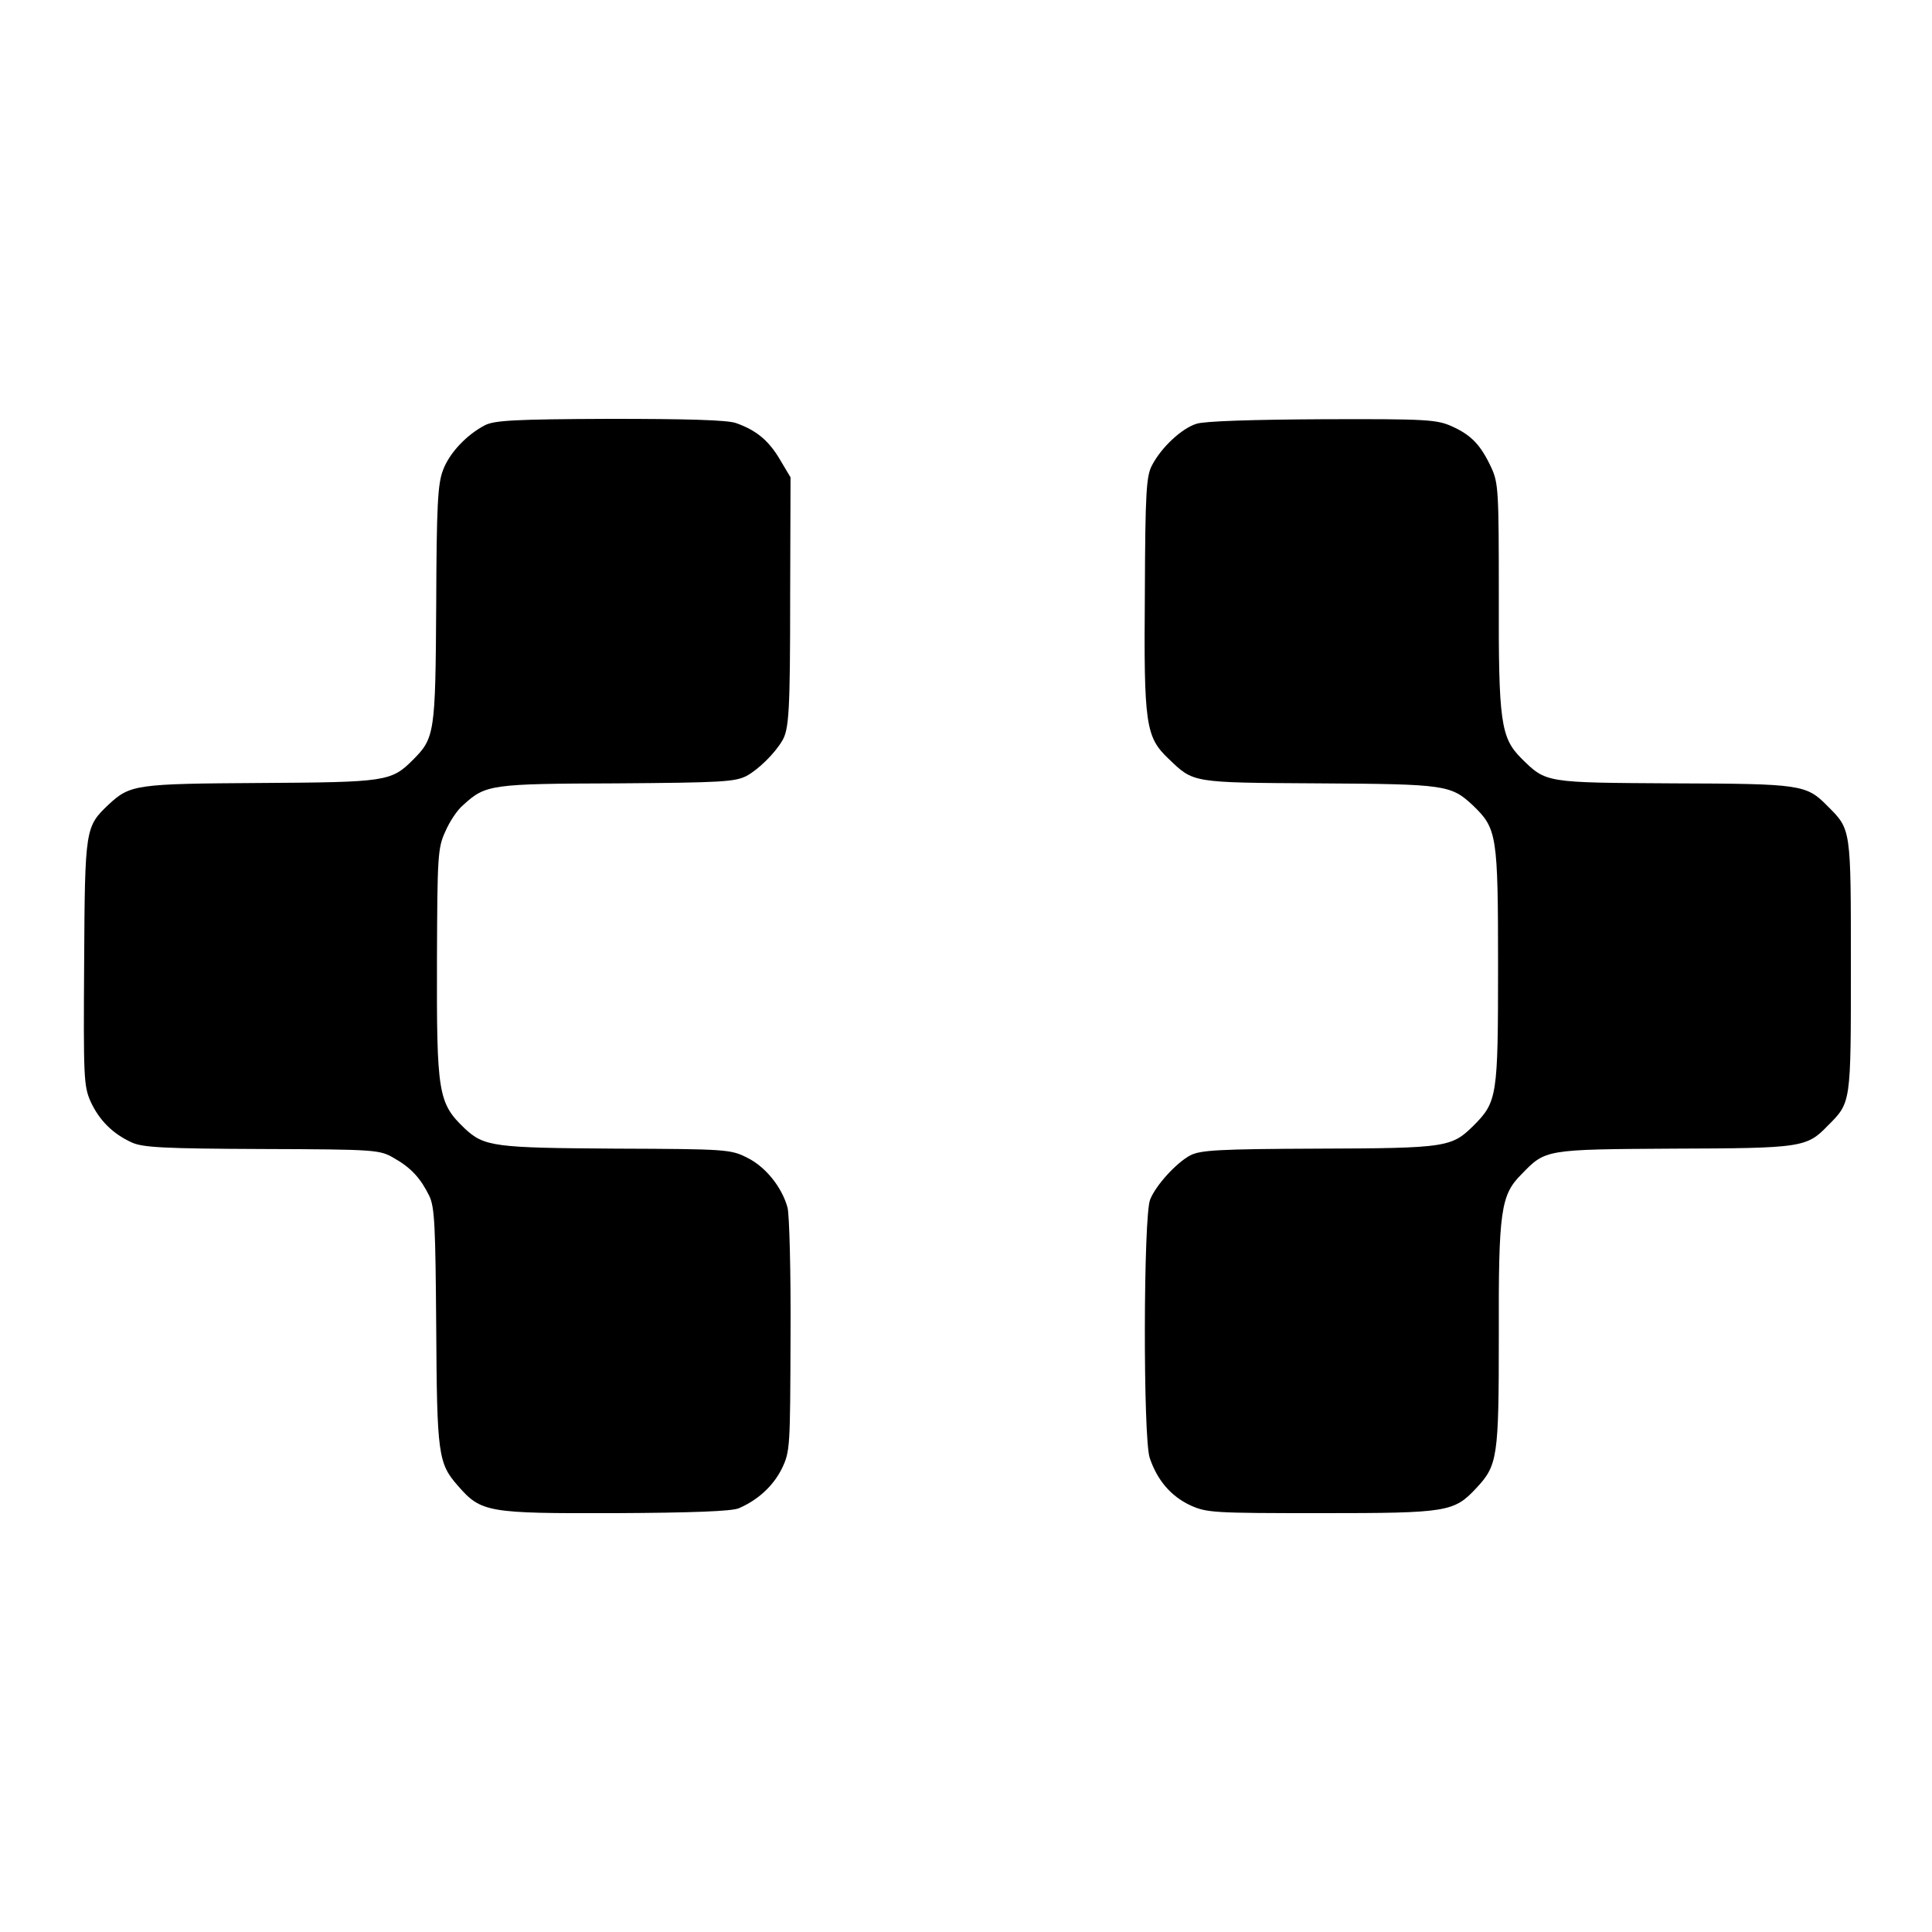
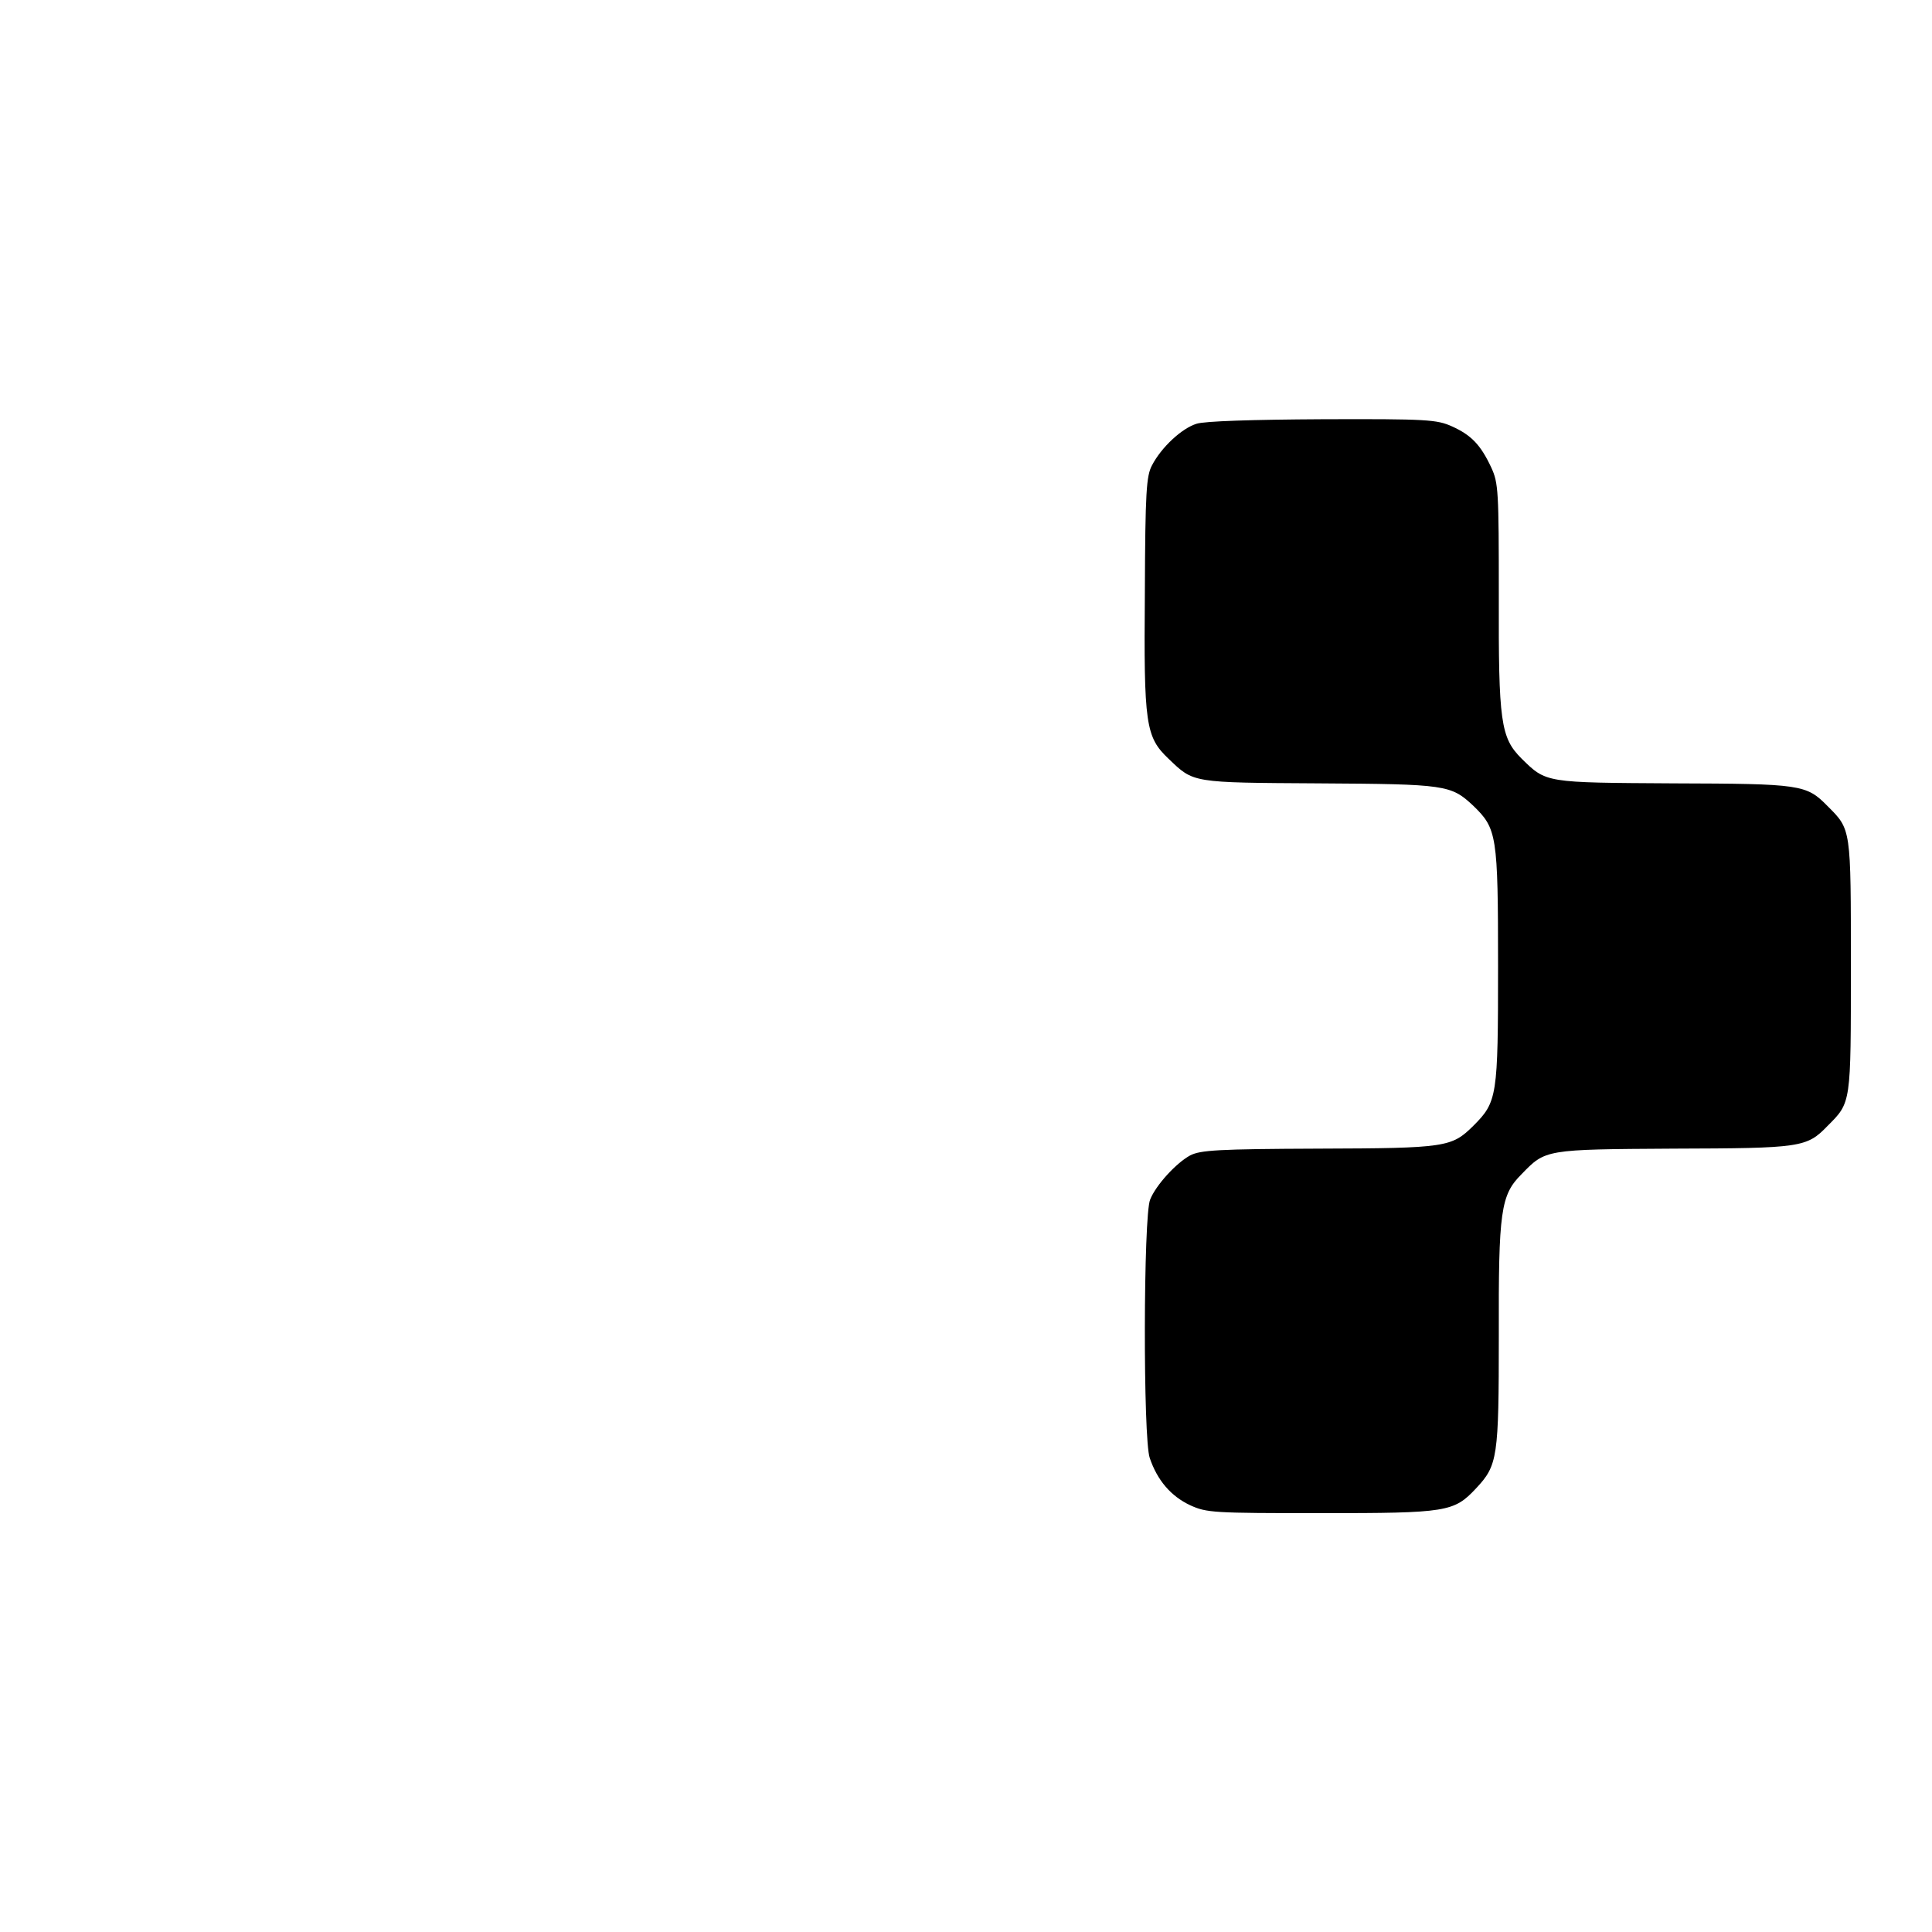
<svg xmlns="http://www.w3.org/2000/svg" version="1.0" width="512pt" height="512pt" viewBox="0 0 512 512" preserveAspectRatio="xMidYMid meet">
  <g transform="translate(0,512) scale(0.1,-0.1)" fill="#000000" stroke="none">
-     <path d="M1285 3993 c-48 -25 -94 -73 -111 -119 -14 -36 -17 -94 -18 -356 -2 -342 -4 -354 -62 -412 -57 -57 -71 -59 -404 -61 -329 -2 -345 -4 -402 -57 -62 -59 -63 -62 -65 -418 -2 -306 -1 -328 17 -369 23 -50 59 -86 110 -109 29 -13 87 -16 345 -17 302 -1 311 -2 349 -24 46 -26 71 -54 94 -101 14 -30 16 -81 18 -346 2 -339 5 -362 58 -422 61 -70 78 -73 416 -72 205 1 310 5 328 13 51 22 91 59 114 105 22 46 22 56 23 352 1 168 -3 321 -8 340 -15 54 -58 108 -107 132 -43 22 -56 23 -346 24 -325 2 -351 5 -403 54 -70 67 -74 93 -73 447 1 273 2 296 22 339 11 26 32 58 48 71 59 54 73 56 407 57 278 2 313 4 344 20 31 17 74 59 94 93 18 30 21 78 21 383 l1 315 -28 47 c-30 51 -63 78 -117 97 -24 8 -128 11 -335 11 -250 -1 -305 -4 -330 -17z" />
    <path d="M3171 3997 c-39 -12 -93 -62 -118 -110 -15 -28 -18 -69 -19 -337 -3 -351 2 -383 63 -441 67 -64 59 -63 398 -65 337 -2 350 -4 409 -59 63 -61 66 -77 66 -425 0 -347 -2 -360 -66 -424 -57 -56 -71 -59 -409 -60 -268 -1 -314 -4 -341 -18 -37 -20 -91 -79 -106 -117 -18 -42 -19 -635 -1 -685 20 -59 56 -101 107 -125 44 -20 60 -21 348 -21 334 0 351 3 410 66 57 61 60 81 60 404 -1 331 5 373 60 428 64 66 61 66 403 68 338 1 353 3 408 60 63 63 62 57 62 424 0 367 1 361 -62 424 -56 57 -70 59 -408 60 -341 2 -337 1 -403 66 -55 55 -61 97 -60 431 0 278 -1 299 -20 340 -28 60 -53 86 -104 109 -40 18 -65 20 -343 19 -186 -1 -313 -5 -334 -12z" />
  </g>
</svg>